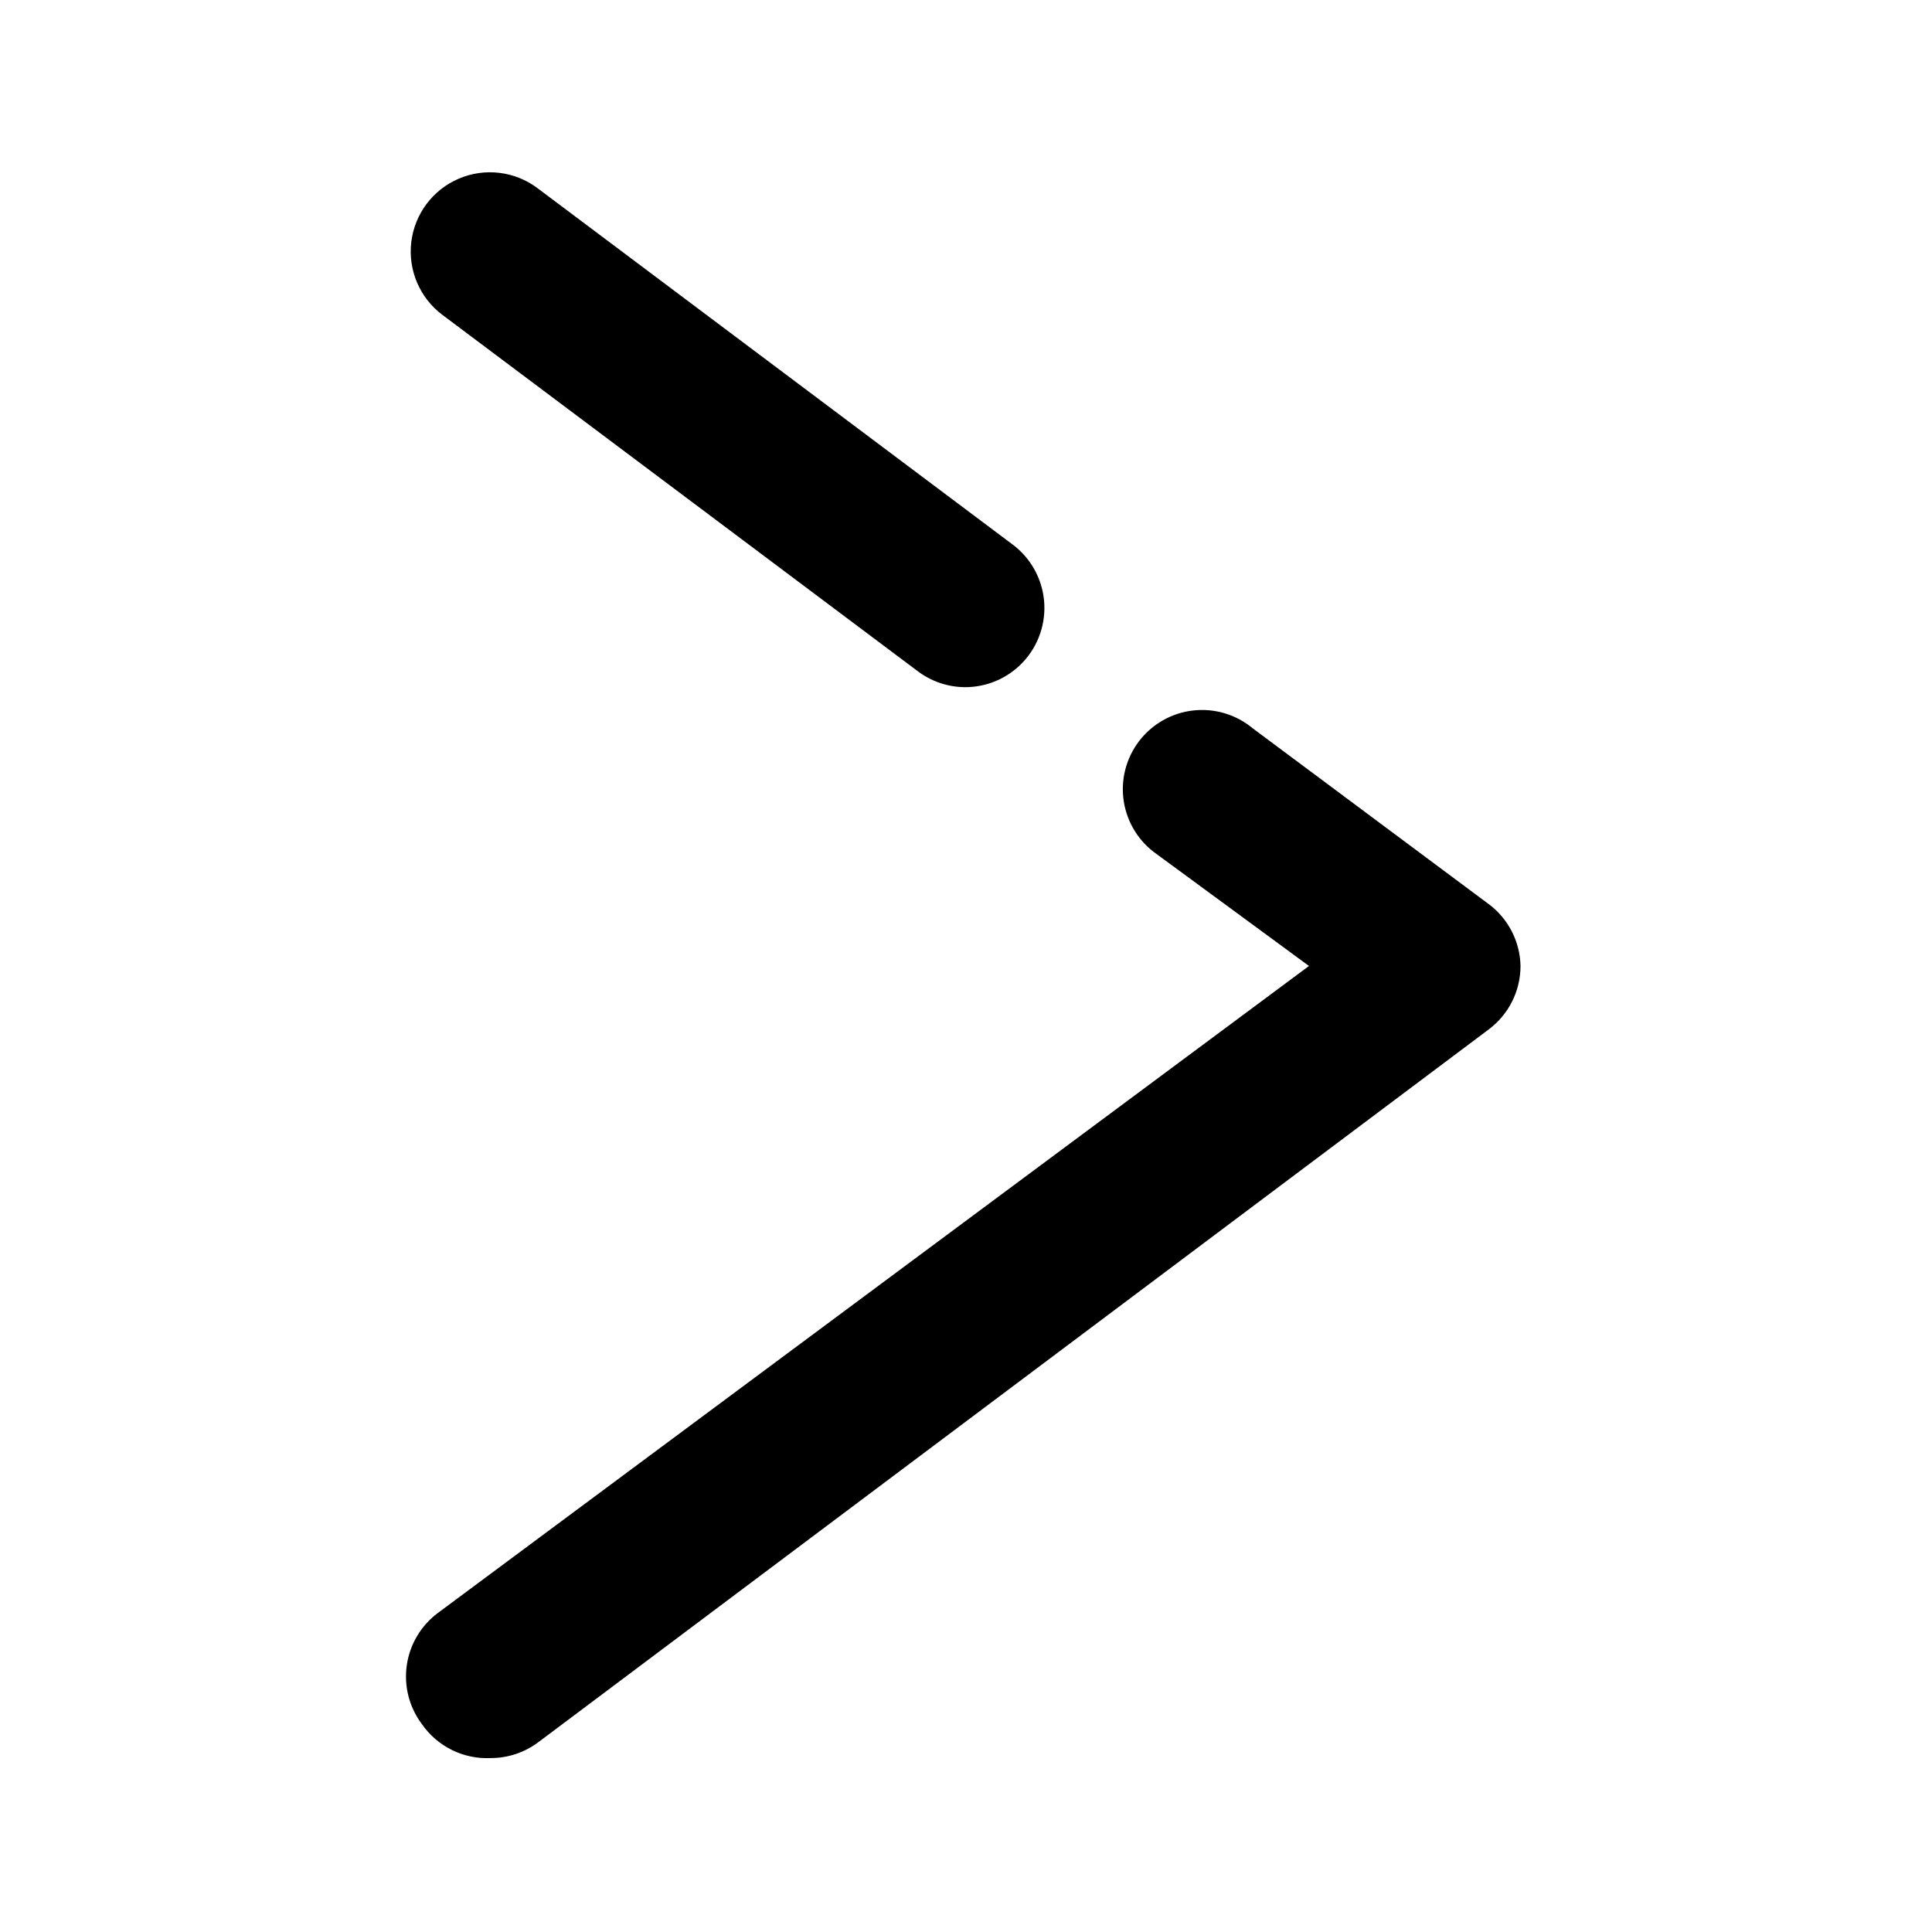
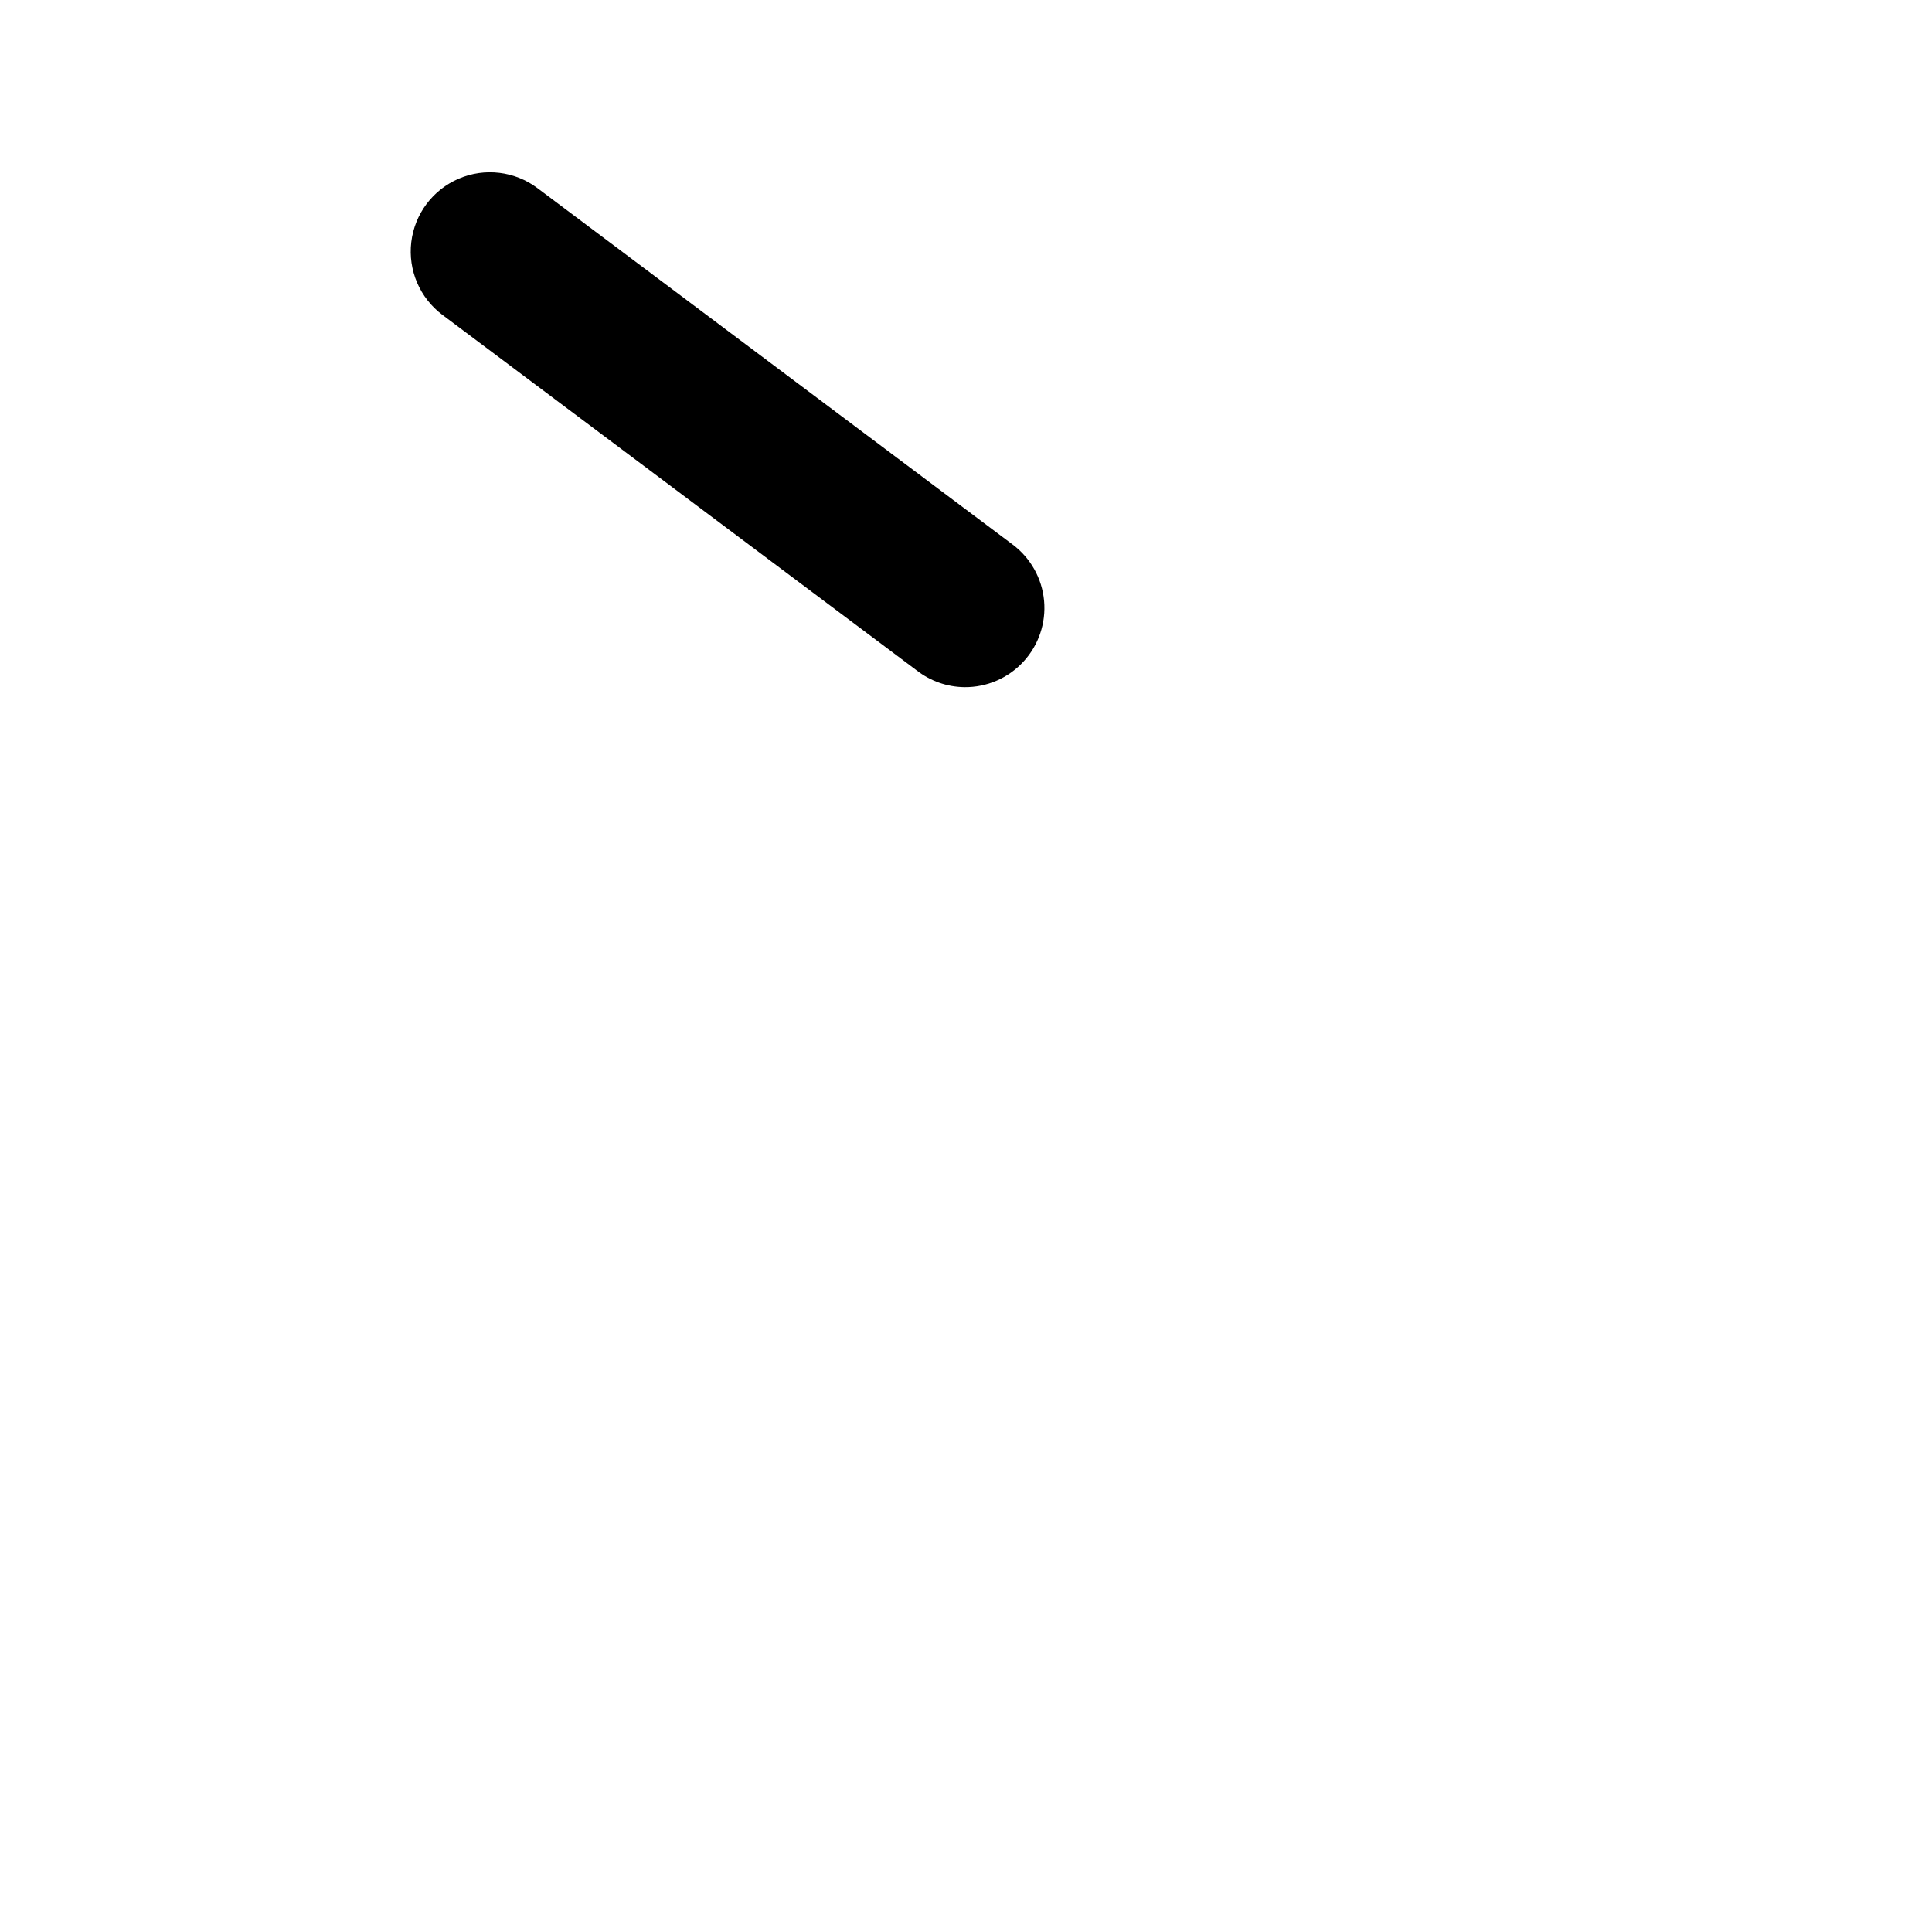
<svg xmlns="http://www.w3.org/2000/svg" fill="#000000" width="800px" height="800px" version="1.1" viewBox="144 144 512 512">
  <g>
-     <path d="m538.55 383.62-62.559-46.602c-4.398-3.668-10.109-5.379-15.801-4.734-5.691 0.648-10.871 3.59-14.34 8.148s-4.926 10.336-4.031 15.992c0.898 5.66 4.066 10.707 8.773 13.969l40.305 29.602-230.91 171.5c-4.453 3.34-7.398 8.312-8.184 13.824-0.789 5.512 0.645 11.109 3.984 15.562 4.125 5.961 11.027 9.375 18.266 9.027 4.543 0 8.961-1.473 12.594-4.195l251.91-188.93c5.285-3.965 8.395-10.188 8.395-16.793-0.129-6.461-3.227-12.5-8.395-16.375z" />
    <path d="m386.98 321.7c3.606 2.801 8.027 4.348 12.594 4.406 5.938 0.062 11.621-2.394 15.645-6.762 4.027-4.363 6.012-10.23 5.473-16.141-0.543-5.914-3.562-11.32-8.312-14.883l-125.95-94.465c-5.996-4.5-13.941-5.457-20.84-2.512-6.898 2.949-11.699 9.348-12.594 16.797-0.898 7.445 2.246 14.805 8.246 19.305z" />
  </g>
</svg>